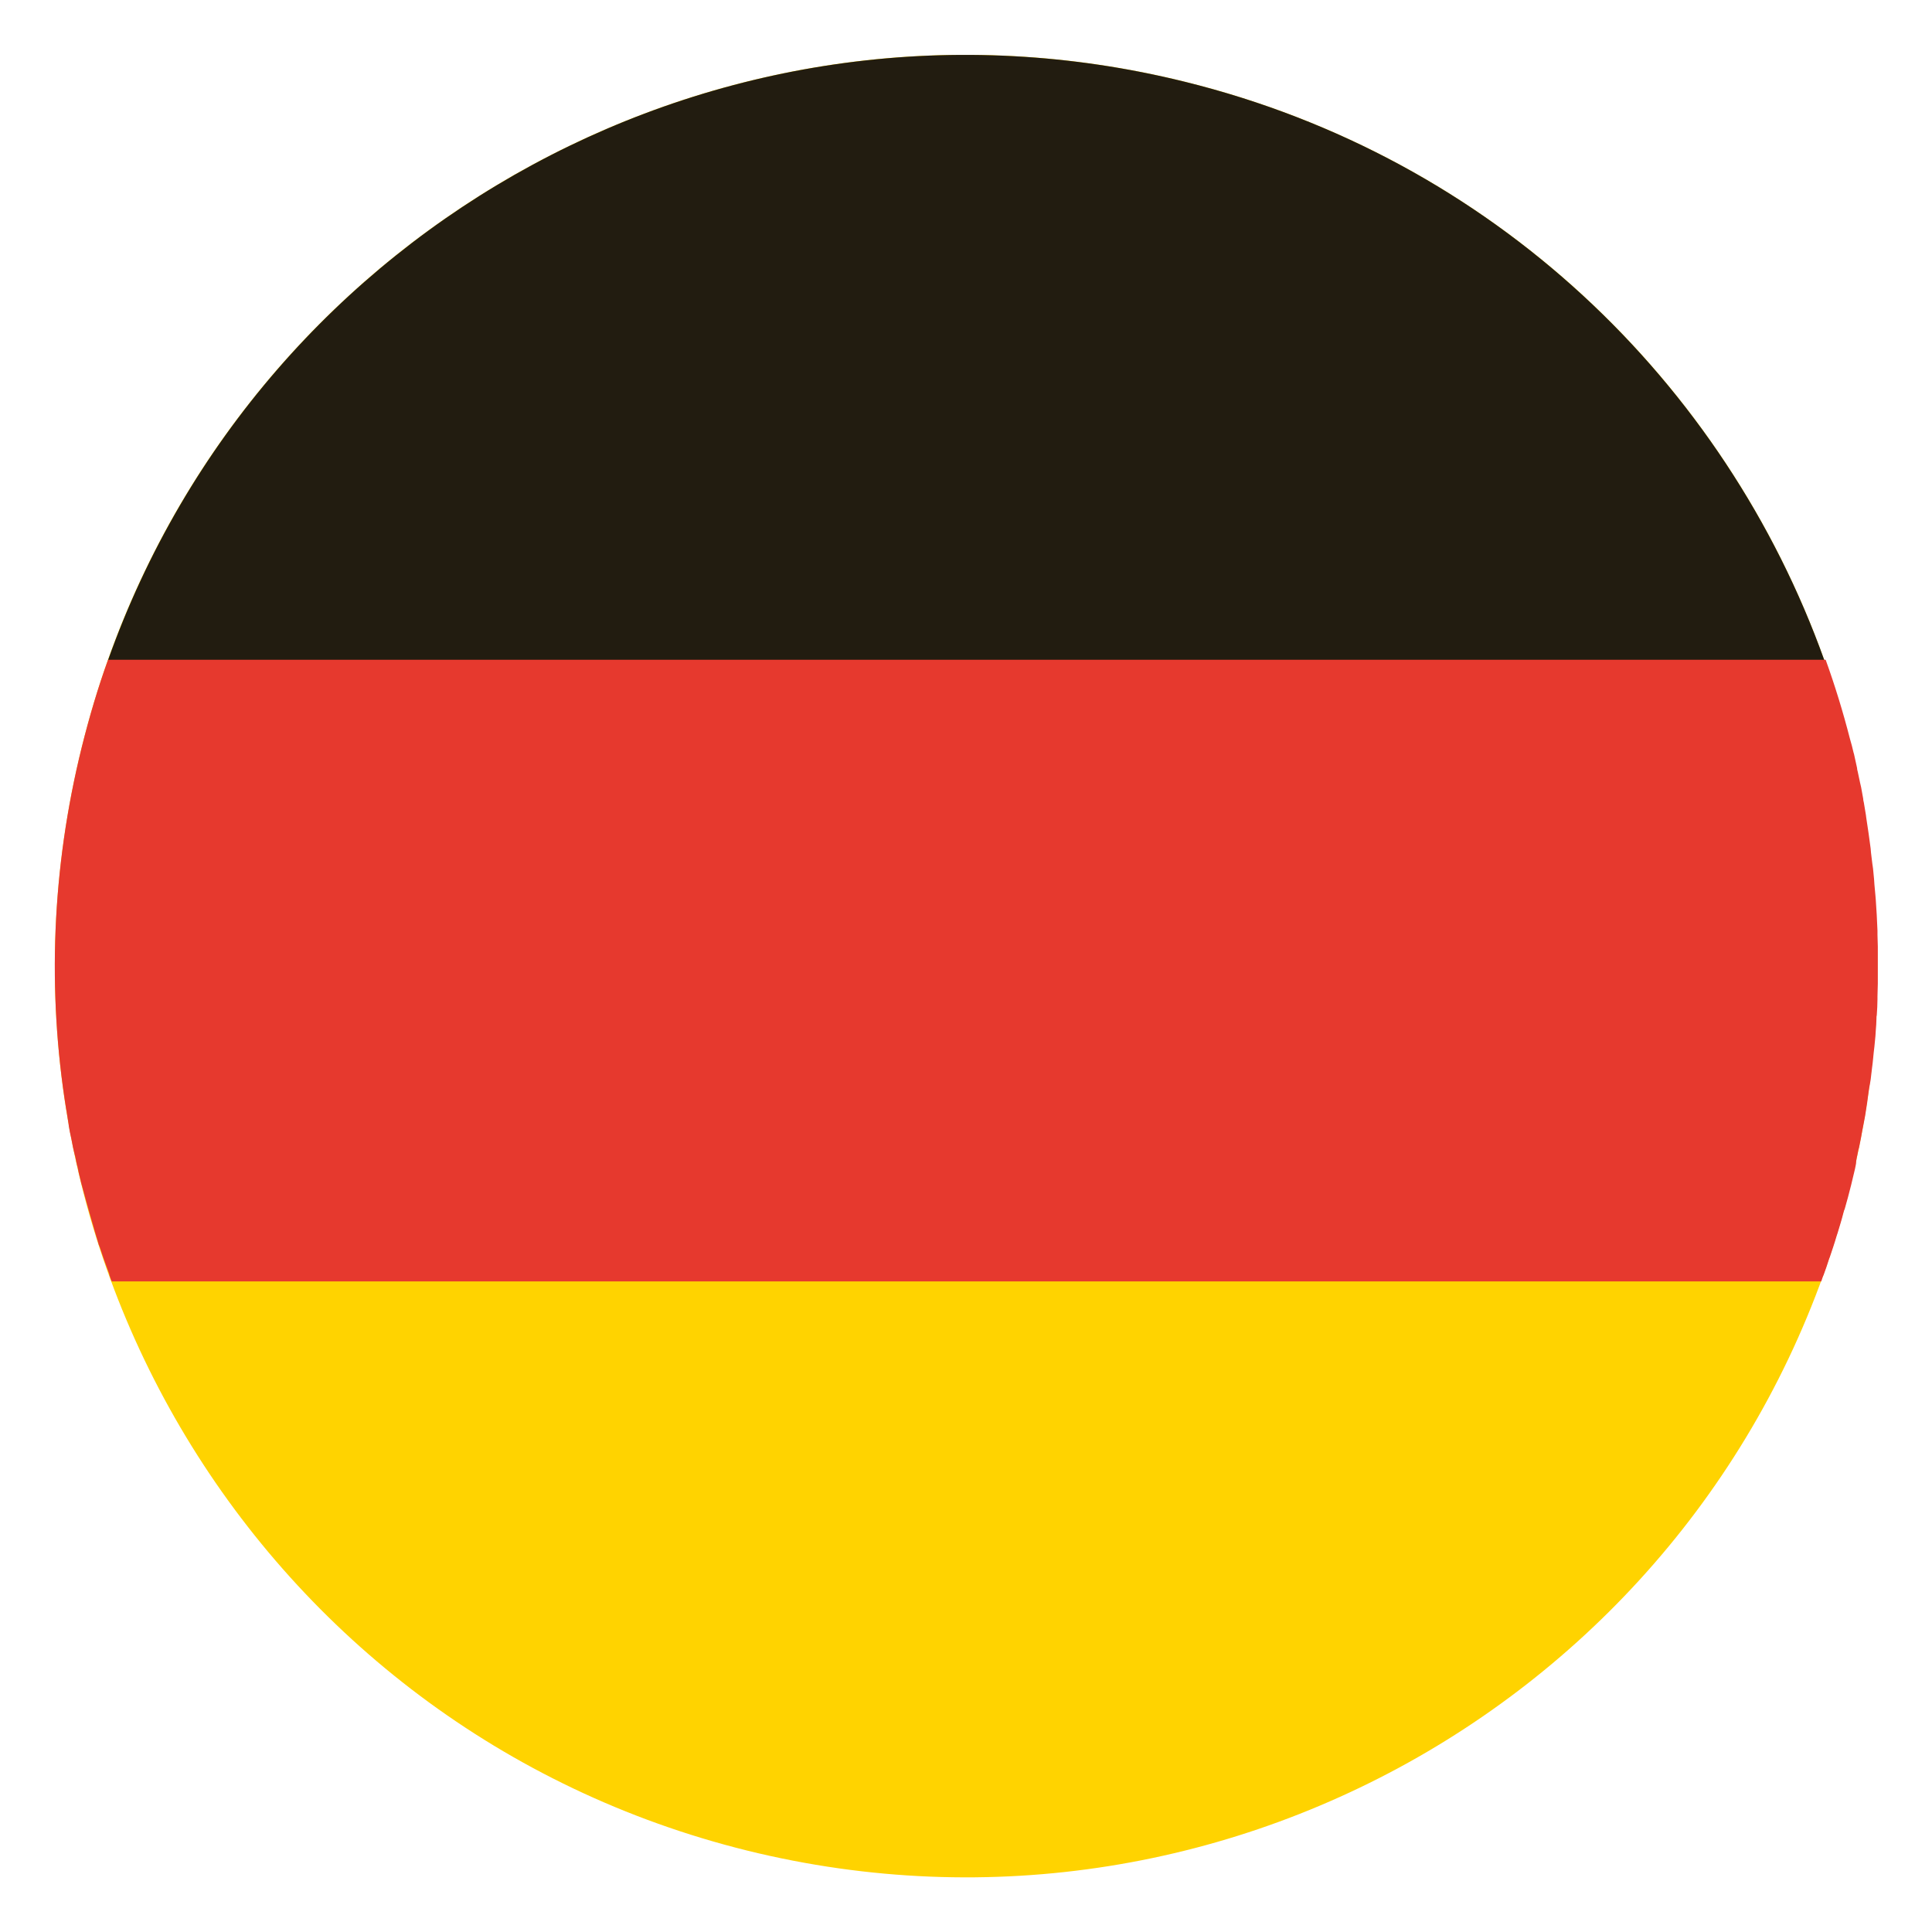
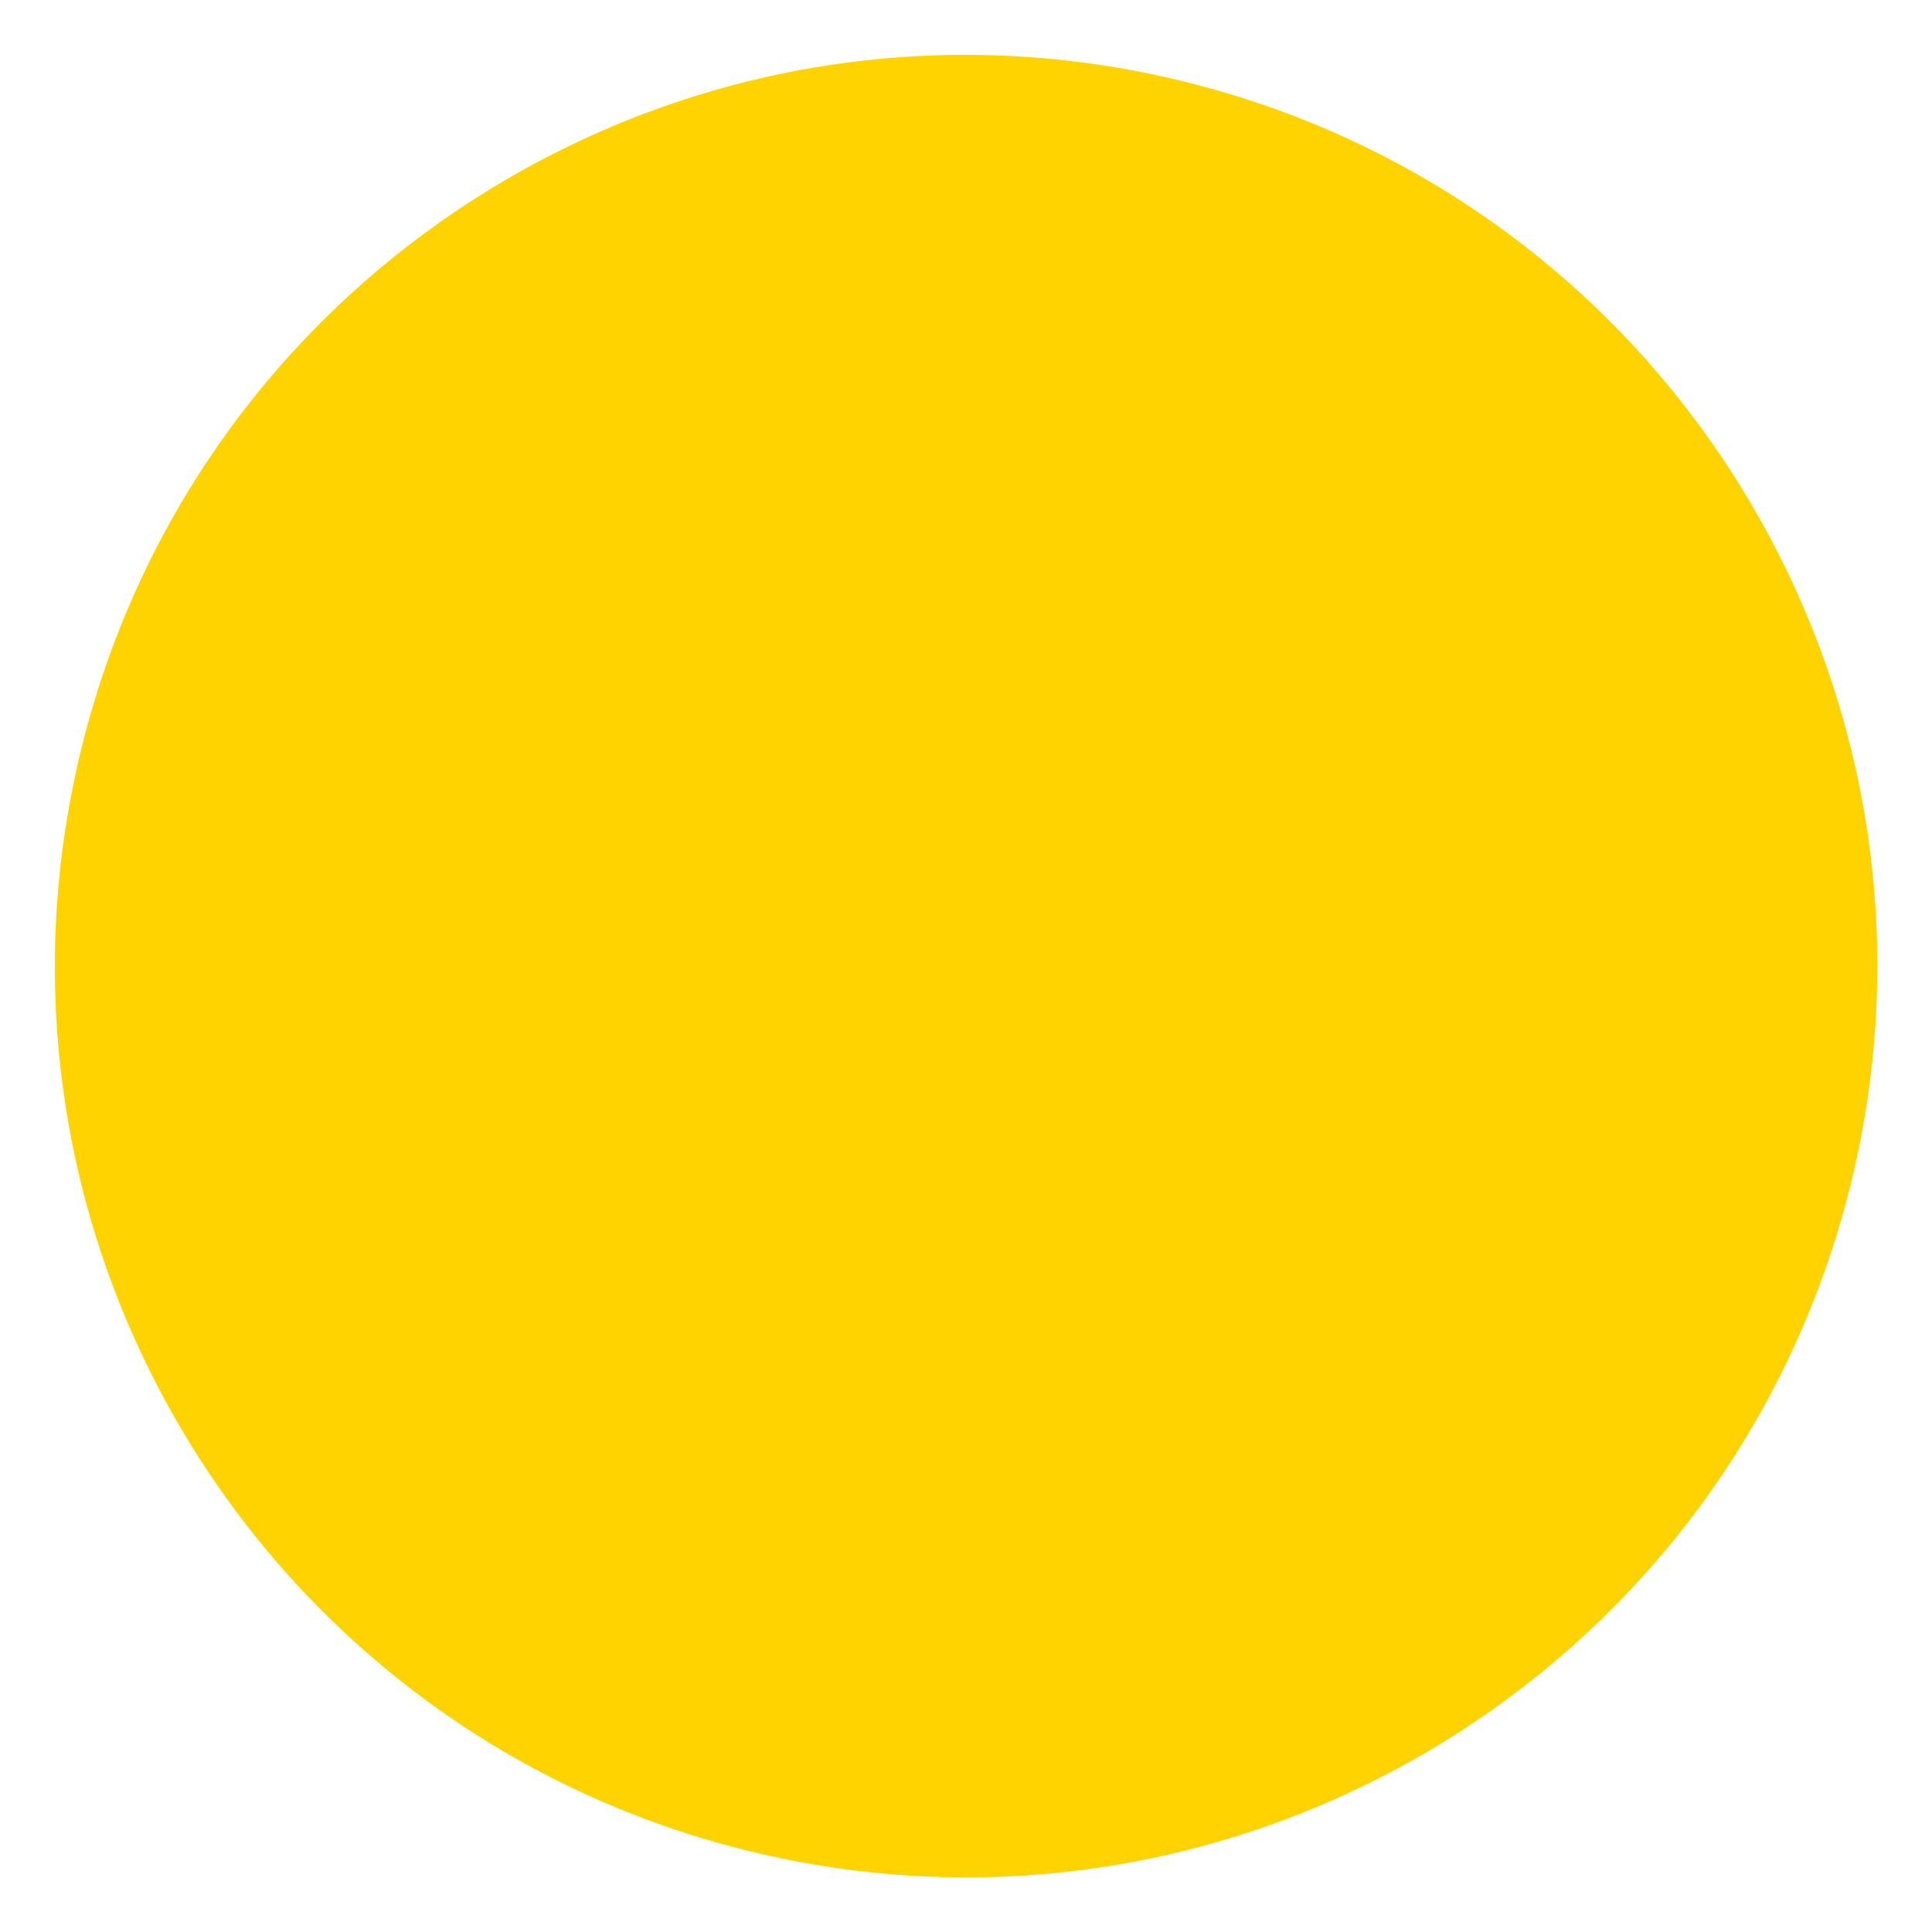
<svg xmlns="http://www.w3.org/2000/svg" xmlns:xlink="http://www.w3.org/1999/xlink" version="1.1" id="Capa_1" x="0px" y="0px" viewBox="0 0 566.9 566.9" style="enable-background:new 0 0 566.9 566.9;" xml:space="preserve">
  <style type="text/css">
	.st0{fill:#00A19A;}
	.st1{fill:url(#SVGID_1_);}
	.st2{fill:url(#SVGID_2_);}
	.st3{fill:url(#SVGID_3_);}
	.st4{clip-path:url(#SVGID_5_);fill:url(#SVGID_6_);}
	.st5{fill:#24356B;}
	.st6{fill:#F5F1EE;}
	.st7{fill:#E52A18;}
	.st8{fill:#333A63;}
	.st9{fill:url(#SVGID_7_);}
	.st10{fill:#1DA662;}
	.st11{fill:url(#SVGID_8_);}
	.st12{fill:#FFD300;}
	.st13{fill:url(#SVGID_9_);}
	.st14{fill:url(#SVGID_10_);}
	.st15{fill:#FFFFFF;}
	.st16{fill:url(#SVGID_11_);}
	.st17{fill:#F6F6F6;}
	.st18{fill:#009B3E;}
	.st19{fill:#FCBD1B;}
	.st20{fill:url(#SVGID_12_);}
	.st21{fill:#0092D4;}
	.st22{fill:url(#SVGID_13_);}
	.st23{fill:#0069B4;}
	.st24{fill:url(#SVGID_14_);}
	.st25{fill:#3A3938;}
	.st26{fill:url(#SVGID_15_);}
	.st27{fill:url(#SVGID_16_);}
	.st28{fill:url(#SVGID_17_);}
	.st29{fill:#1C272C;}
	.st30{fill:url(#SVGID_18_);}
	.st31{fill:#FFE143;}
	.st32{fill:#424241;}
	.st33{fill:url(#SVGID_19_);}
	.st34{fill:url(#SVGID_20_);}
	.st35{fill:#56AF31;}
	.st36{fill:url(#SVGID_21_);}
	.st37{fill:url(#SVGID_22_);}
	.st38{fill:url(#SVGID_23_);}
	.st39{fill:url(#SVGID_24_);}
	.st40{fill:url(#SVGID_25_);}
	.st41{fill:url(#SVGID_26_);}
	.st42{fill:#FFE24E;}
	.st43{fill:url(#SVGID_27_);}
	.st44{fill:#352F25;}
	.st45{fill:url(#SVGID_28_);}
	.st46{fill:url(#SVGID_29_);}
	.st47{fill:#006EB7;}
	.st48{fill:url(#SVGID_30_);}
	.st49{fill:url(#SVGID_31_);}
	.st50{fill:#0097D5;}
	.st51{fill:url(#SVGID_34_);}
	.st52{fill:url(#SVGID_35_);}
	.st53{fill:url(#SVGID_36_);}
	.st54{fill:#221C10;}
	.st55{fill:#E6392E;}
	.st56{fill:url(#SVGID_37_);}
	.st57{fill:url(#SVGID_38_);}
	.st58{fill:#318C2C;}
	.st59{fill:url(#SVGID_39_);}
	.st60{fill:url(#SVGID_40_);}
	.st61{fill:#312783;}
	.st62{fill:#009545;}
	.st63{fill:#068037;}
	.st64{fill:url(#SVGID_41_);}
	.st65{fill:url(#SVGID_42_);}
	.st66{fill:#E73138;}
	.st67{fill:#00528F;}
	.st68{clip-path:url(#SVGID_44_);fill:url(#SVGID_45_);}
	.st69{fill:#FCDD0C;}
	.st70{clip-path:url(#SVGID_47_);fill:#020203;stroke:#DA171C;stroke-width:60.935;}
</style>
  <g>
    <g>
      <g>
        <path class="st12" d="M24,219.2C59.4,75.9,204.4-11.5,347.7,24C491,59.4,578.4,204.4,543,347.7C507.5,491,362.6,578.4,219.2,543     C75.9,507.5-11.5,362.6,24,219.2" />
-         <path class="st54" d="M31.7,193.7h503.6C506.1,112.2,438,46.3,347.7,24C213.1-9.3,77.1,65.7,31.7,193.7" />
-         <path class="st55" d="M545.1,338.4c0.1-0.6,0.2-1.1,0.4-1.7c0.2-1,0.4-2,0.6-3c0.1-0.6,0.2-1.2,0.3-1.7c0.2-1,0.4-2.1,0.6-3.1     c0.1-0.5,0.2-1,0.3-1.6c0.2-1.3,0.4-2.6,0.6-3.9c0-0.3,0.1-0.5,0.1-0.8c0.2-1.5,0.4-3.1,0.7-4.6c0.1-0.4,0.1-0.8,0.2-1.2     c0.1-1.1,0.3-2.3,0.4-3.4c0.1-0.5,0.1-1.1,0.2-1.6c0.1-1,0.2-2,0.3-3c0.1-0.6,0.1-1.1,0.2-1.7c0.1-1,0.2-2,0.3-3.1     c0-0.5,0.1-1,0.1-1.6c0.1-1.2,0.2-2.4,0.2-3.5c0-0.4,0-0.7,0.1-1.1c0.1-1.5,0.2-3.1,0.2-4.6c0-0.3,0-0.5,0-0.8     c0-1.3,0.1-2.6,0.1-3.8c0-0.5,0-1,0-1.5c0-1.1,0-2.1,0-3.2c0-0.5,0-1.1,0-1.6c0-1,0-2.1,0-3.1c0-0.5,0-1,0-1.5     c0-1.1-0.1-2.3-0.1-3.4c0-0.4,0-0.8,0-1.2c-0.1-3.1-0.3-6.1-0.5-9.1c0-0.4-0.1-0.8-0.1-1.2c-0.1-1.1-0.2-2.2-0.3-3.3     c0-0.5-0.1-1-0.1-1.5c-0.1-1-0.2-2.1-0.3-3.1c-0.1-0.5-0.1-1-0.2-1.4c-0.1-1.1-0.3-2.2-0.4-3.3c0-0.4-0.1-0.8-0.1-1.2     c-0.4-3-0.8-6-1.3-9.1c0-0.3-0.1-0.5-0.1-0.8c-0.2-1.2-0.4-2.4-0.6-3.6c-0.1-0.4-0.2-0.8-0.2-1.2c-0.2-1.1-0.4-2.2-0.6-3.3     c-0.1-0.4-0.2-0.9-0.3-1.3c-0.2-1.1-0.5-2.2-0.7-3.3c-0.1-0.4-0.2-0.7-0.2-1.1c-0.3-1.4-0.6-2.7-0.9-4.1l-0.1-0.3     c-0.3-1.4-0.7-2.8-1.1-4.2h0c-2-7.8-4.4-15.6-7.1-23.1H31.7c-3,8.3-5.5,16.8-7.7,25.6c-8.9,35.9-10.1,71.8-4.6,106.2     c0,0.2,0.1,0.3,0.1,0.5c0.2,1.3,0.4,2.5,0.6,3.8c0,0.3,0.1,0.5,0.1,0.8c0.2,1.2,0.4,2.3,0.7,3.5c0.1,0.3,0.1,0.7,0.2,1     c0.2,1.1,0.4,2.2,0.7,3.3c0.1,0.4,0.2,0.8,0.3,1.2c0.2,1,0.4,2.1,0.7,3.1c0.1,0.5,0.2,1,0.3,1.5c0.2,1,0.5,1.9,0.7,2.9     c0.2,0.7,0.4,1.5,0.6,2.2c0.3,1.1,0.6,2.2,0.9,3.3c0.3,1.1,0.6,2.2,0.9,3.2c0.1,0.5,0.3,0.9,0.4,1.4c0.3,1,0.6,2,0.9,3.1     c0.1,0.5,0.3,1,0.4,1.4c0.3,1,0.6,2,0.9,3c0.1,0.5,0.3,0.9,0.5,1.4c0.3,1,0.7,2,1,3c0.2,0.5,0.3,0.9,0.5,1.4c0.4,1,0.7,2,1.1,3     c0.1,0.2,0.2,0.5,0.2,0.7h0c0.2,0.6,0.4,1.3,0.7,1.9h501.6c0.2-0.6,0.4-1.3,0.7-1.9h0c0.6-1.6,1.1-3.1,1.6-4.7     c0.1-0.2,0.1-0.3,0.2-0.5c0.7-2.1,1.4-4.1,2-6.2c0.1-0.3,0.2-0.6,0.3-0.9c0.6-2,1.2-3.9,1.7-5.9c0.1-0.4,0.2-0.8,0.4-1.2     c0.7-2.4,1.3-4.7,1.9-7.1c0.4-1.5,0.7-3.1,1.1-4.6c0.1-0.5,0.2-1,0.3-1.5C544.6,340.5,544.9,339.5,545.1,338.4" />
      </g>
    </g>
  </g>
  <g>
    <defs>
      <circle id="SVGID_46_" cx="892.9" cy="283.5" r="267.4" />
    </defs>
    <clipPath id="SVGID_1_">
      <use xlink:href="#SVGID_46_" style="overflow:visible;" />
    </clipPath>
-     <path style="clip-path:url(#SVGID_1_);fill:#020203;stroke:#DA171C;stroke-width:60.935;" d="M497.9,105.9h822.6 M1320.5,227.8   H497.9 M497.9,349.7h822.6 M1320.5,471.5H497.9" />
  </g>
</svg>